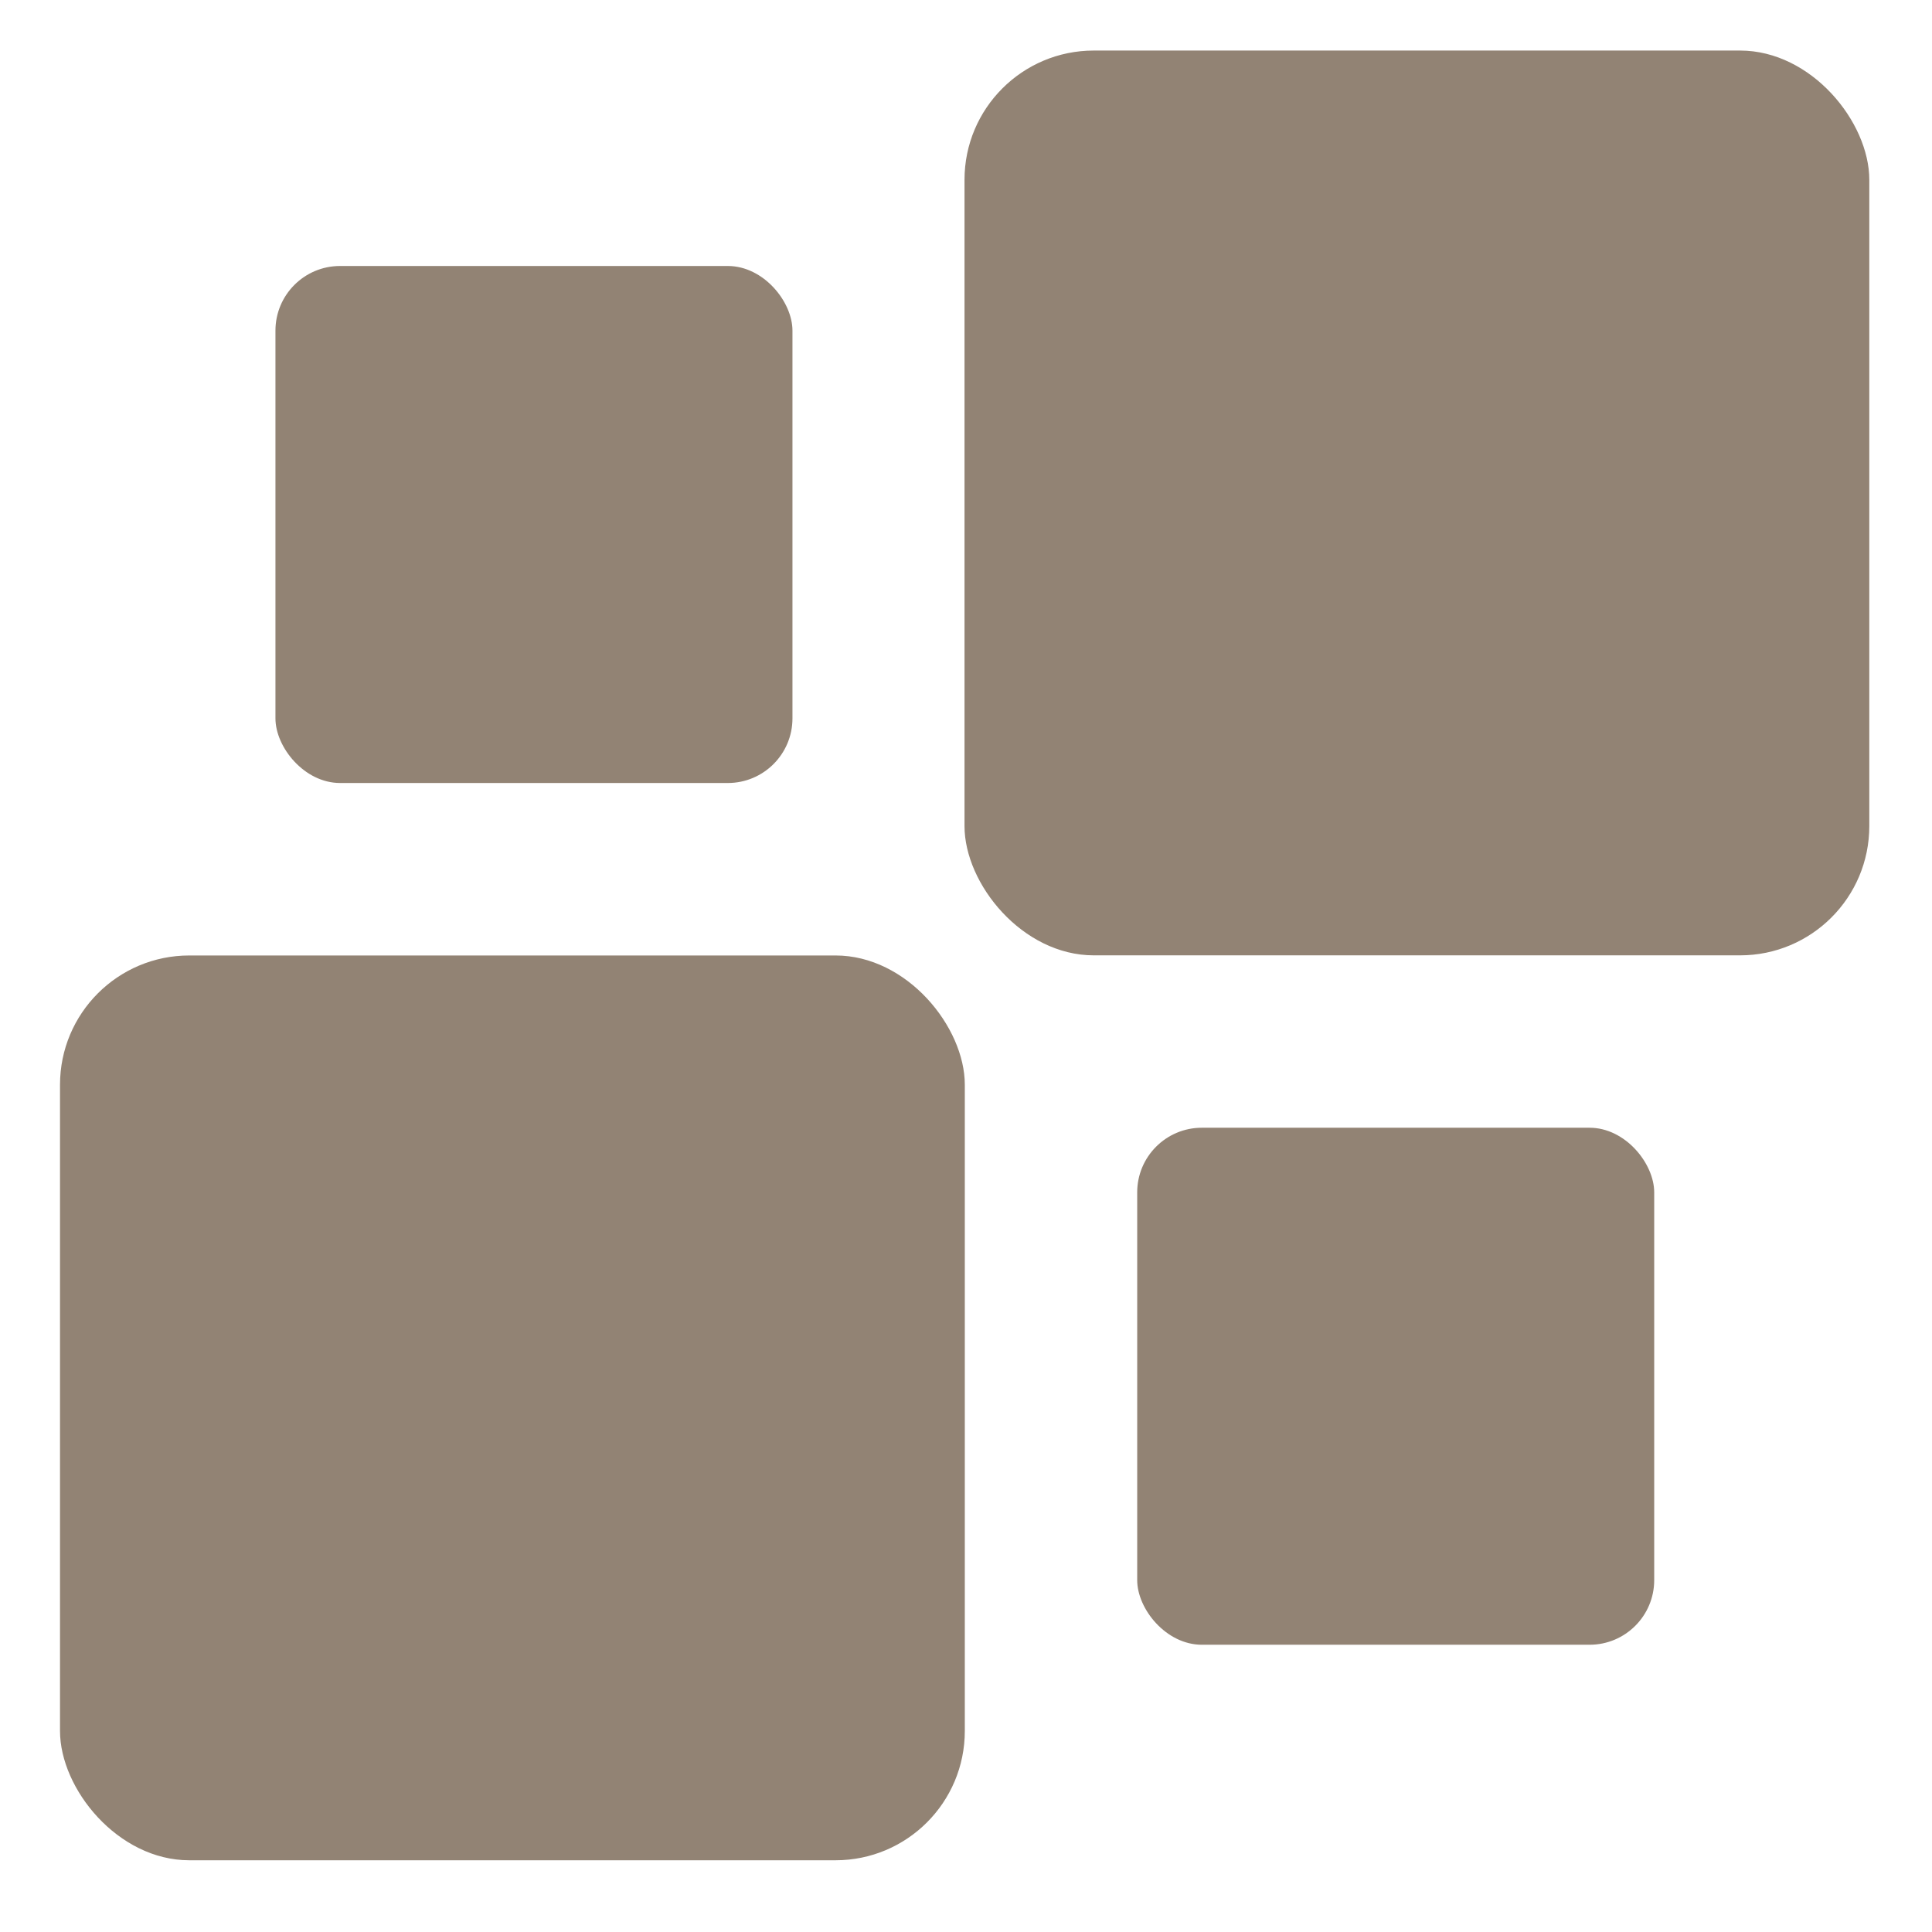
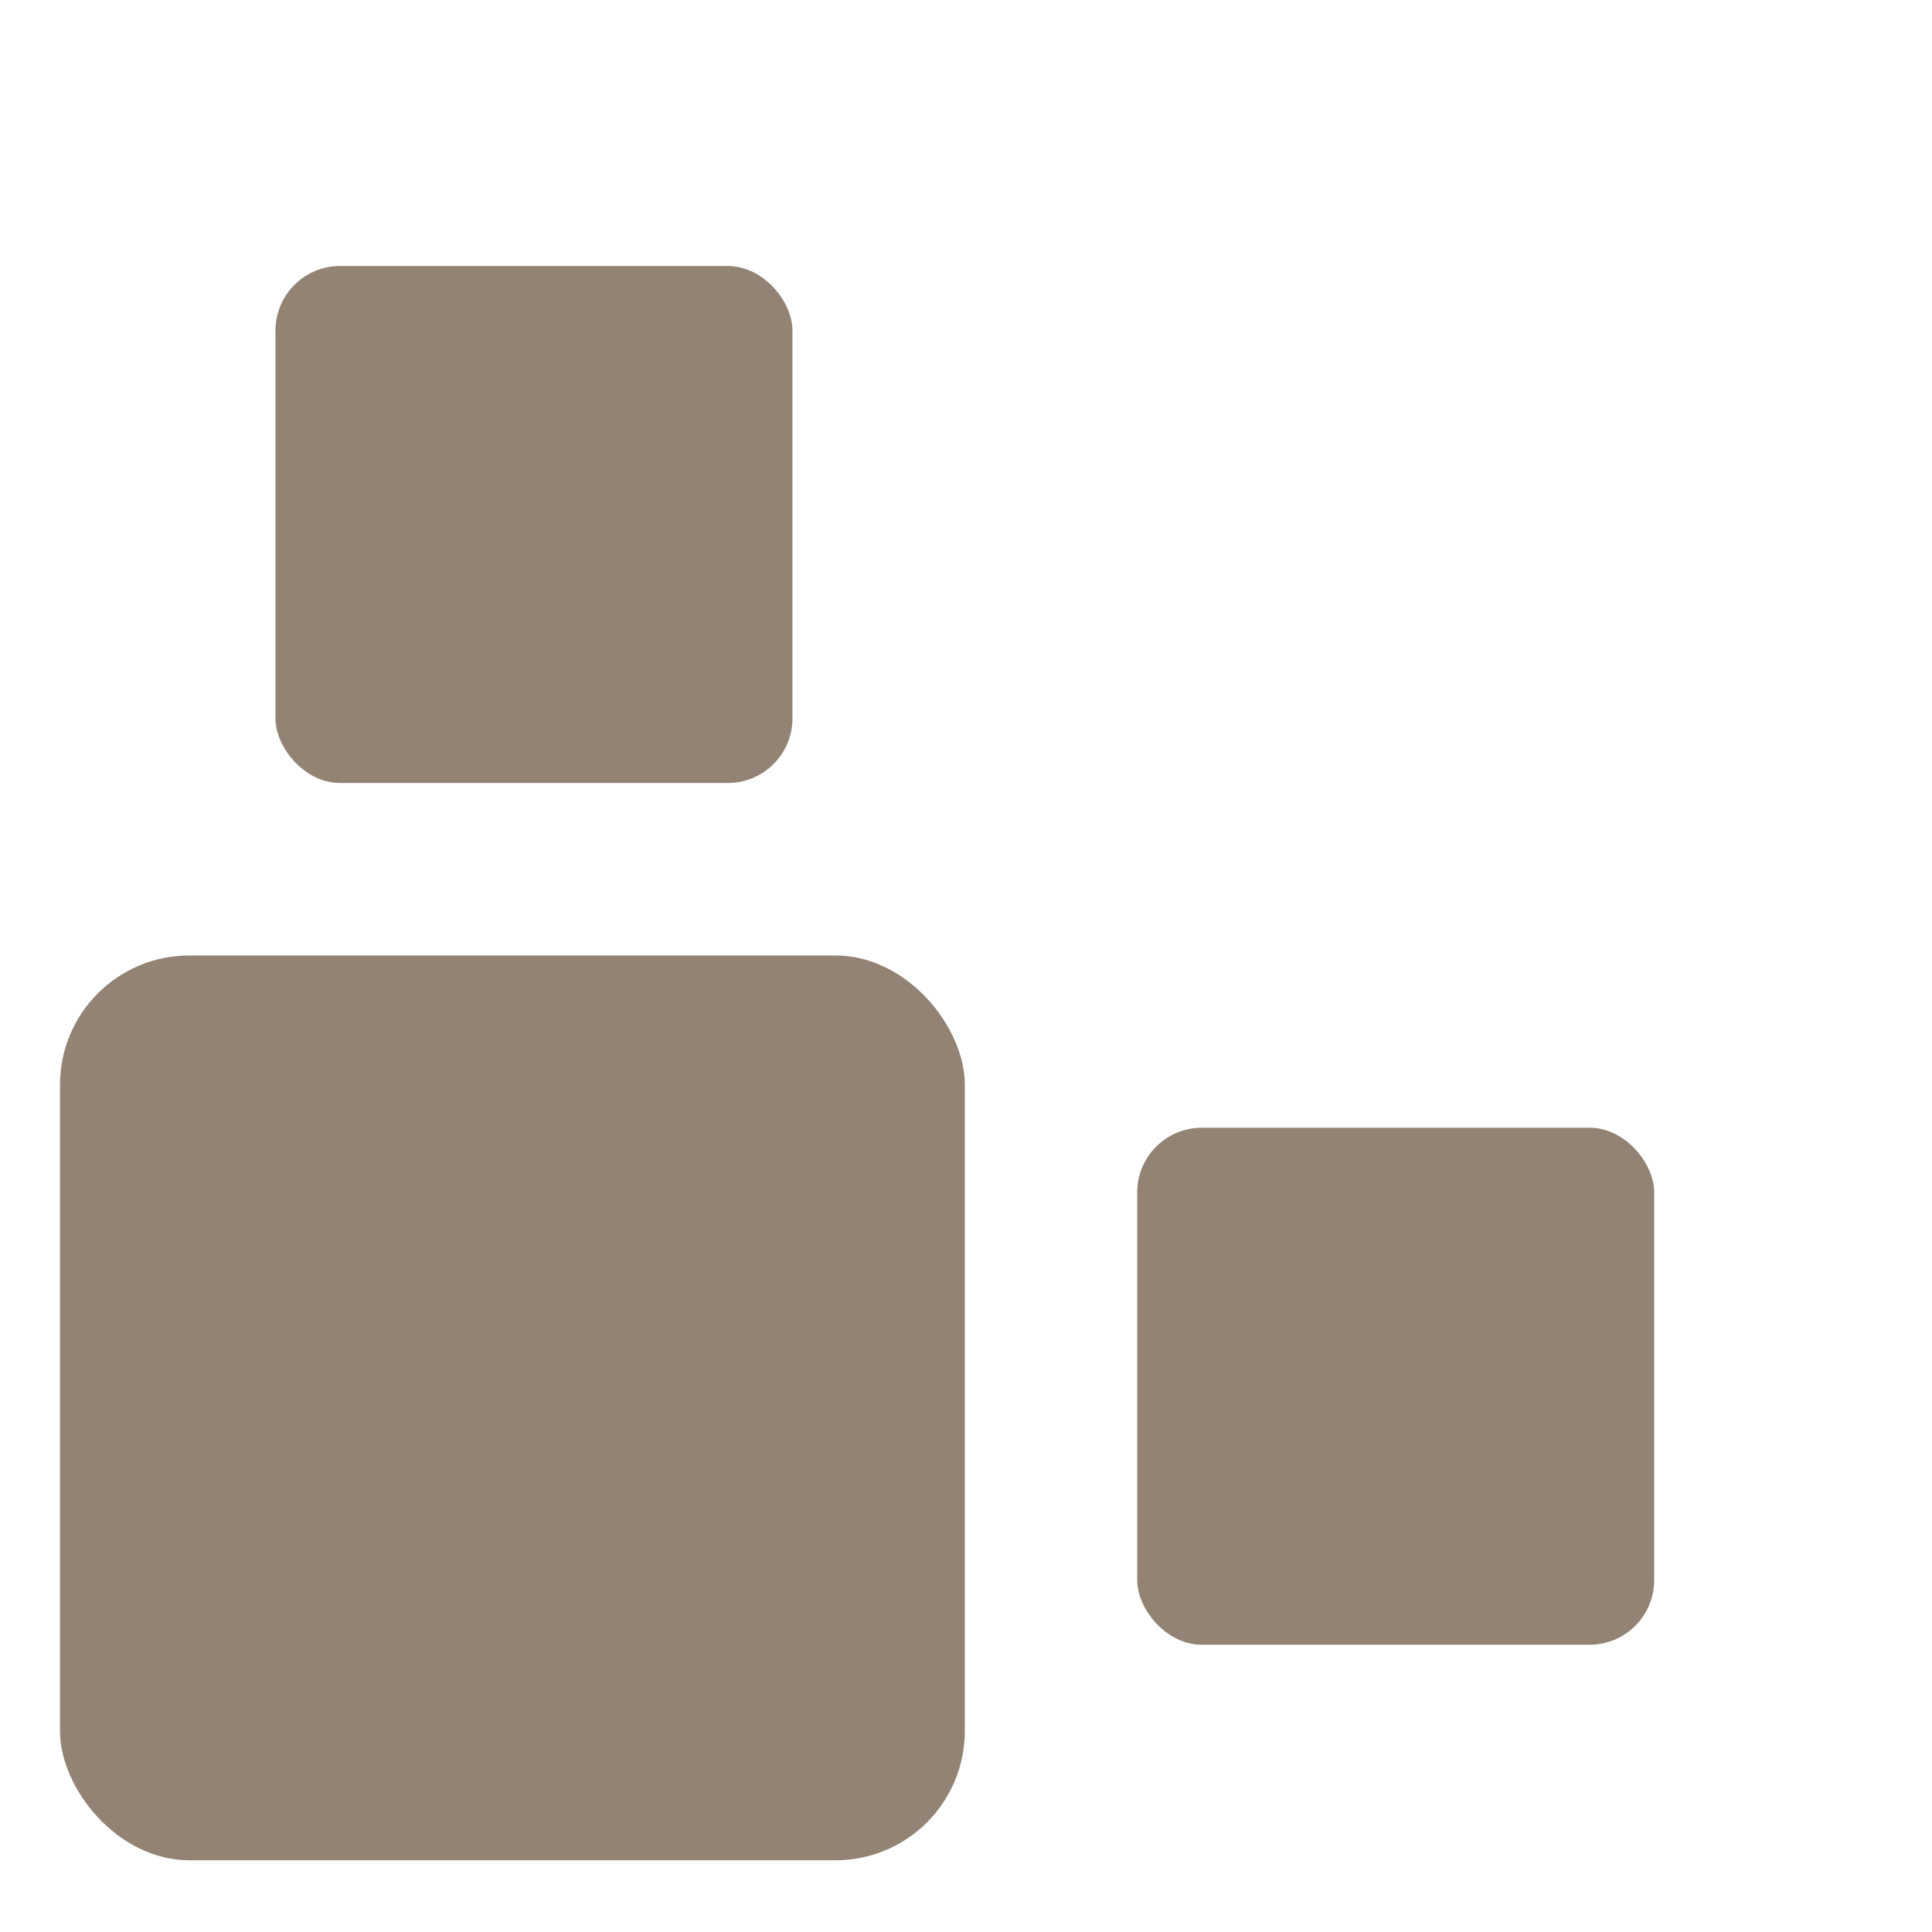
<svg xmlns="http://www.w3.org/2000/svg" width="16" height="16" version="1.1">
  <g transform="translate(0,-32)">
    <g transform="translate(1.2397766e-5,0.5)">
      <g style="fill:#928374" transform="matrix(0.354,0,0,0.354,-3.928,-53.321)">
        <rect width="21.167" height="21.167" x="12.5" y="261.96" rx="3.024" ry="3.024" style="fill:#928374" />
-         <rect width="21.167" height="21.167" x="33.66" y="240.79" rx="3.024" ry="3.024" style="fill:#928374" />
        <rect width="12.095" height="12.095" x="17.54" y="245.83" rx="1.512" ry="1.512" style="fill:#928374" />
        <rect width="12.095" height="12.095" x="37.7" y="265.99" rx="1.512" ry="1.512" style="fill:#928374" />
      </g>
    </g>
  </g>
</svg>